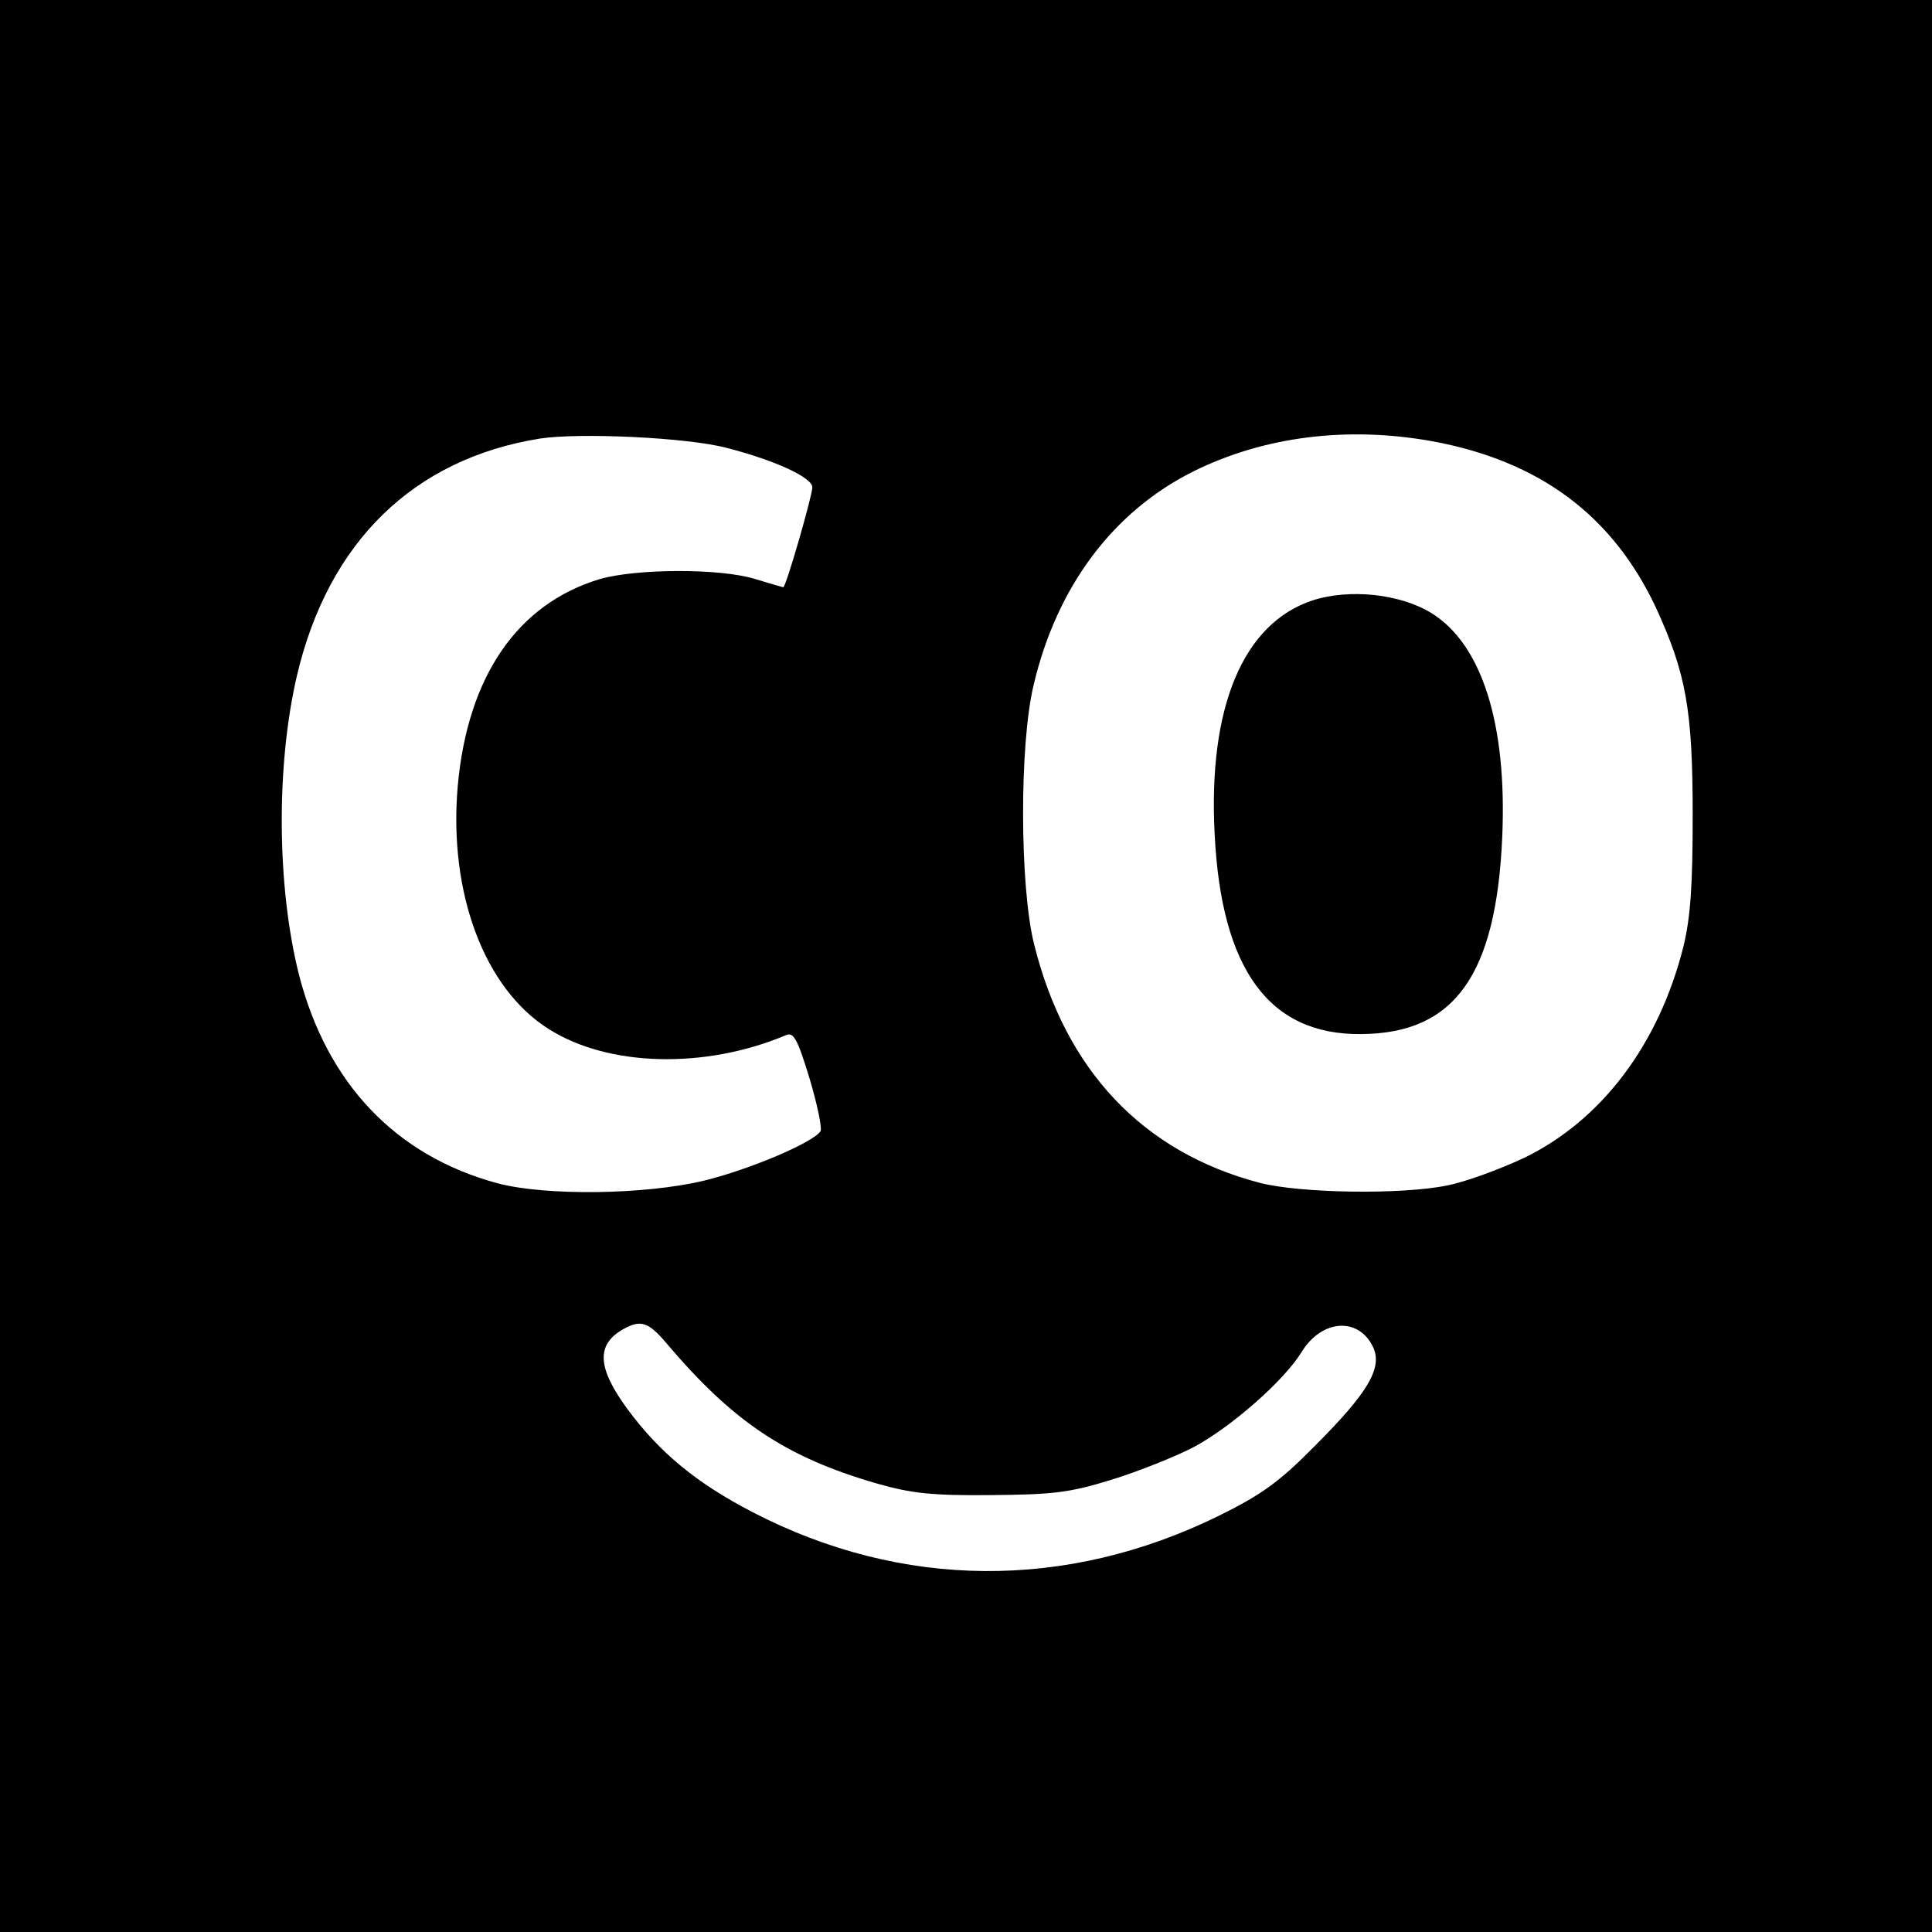
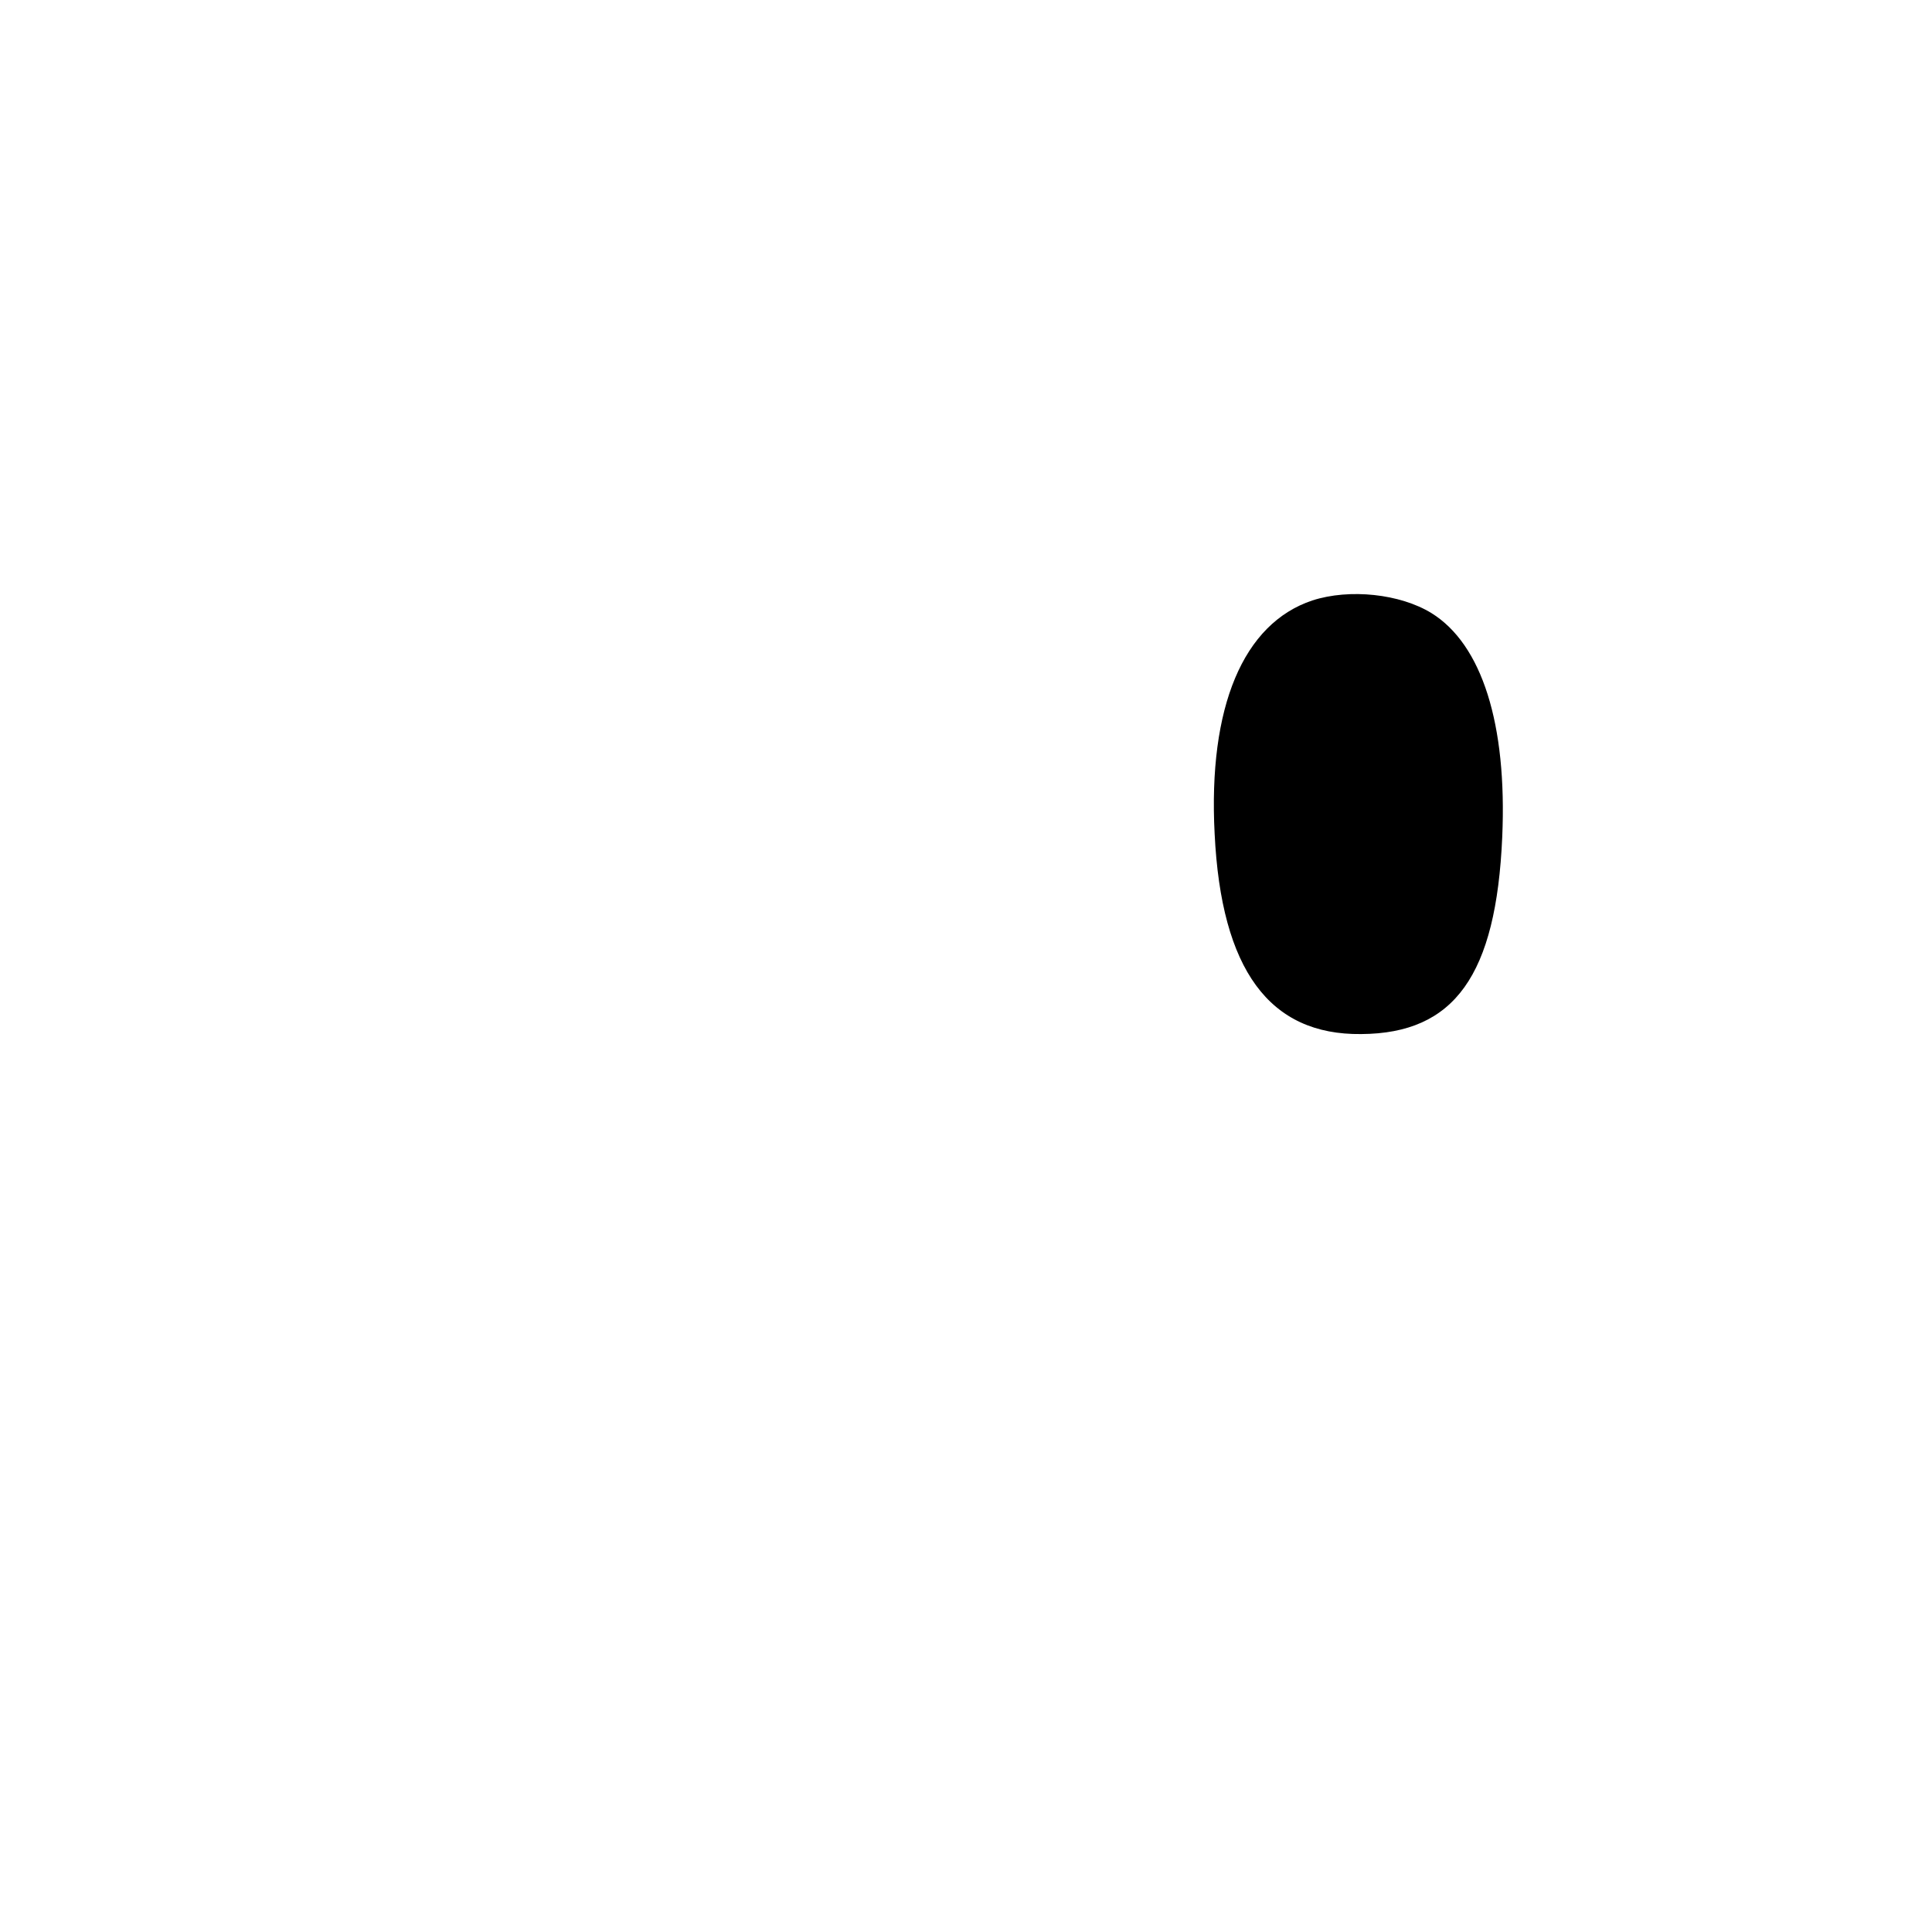
<svg xmlns="http://www.w3.org/2000/svg" version="1.0" width="352pt" height="352pt" viewBox="0 0 352 352" preserveAspectRatio="xMidYMid meet">
  <g transform="translate(0,352) scale(0.1,-0.1)" fill="#000000" stroke="none">
-     <path d="M0 1760 l0 -1760 1760 0 1760 0 0 1760 0 1760 -1760 0 -1760 0 0 -1760z m1324 944 c89 -23 156 -54 156 -72 0 -15 -48 -182 -53 -182 -1 0 -24 7 -51 15 -64 20 -217 19 -283 0 -150 -45 -241 -177 -259 -377 -17 -194 48 -369 166 -443 109 -69 285 -73 432 -11 14 6 21 -7 43 -79 14 -47 23 -90 20 -96 -14 -21 -130 -70 -212 -90 -108 -26 -289 -28 -376 -5 -186 50 -311 182 -362 379 -41 162 -42 383 -4 546 57 243 212 395 443 432 72 11 268 2 340 -17z m1286 12 c195 -36 328 -135 407 -303 55 -120 67 -186 67 -378 0 -129 -4 -187 -17 -240 -45 -179 -150 -317 -291 -385 -45 -21 -108 -44 -140 -50 -84 -17 -268 -14 -341 5 -213 56 -354 205 -411 435 -26 104 -27 362 -1 471 42 180 145 317 291 390 129 64 281 83 436 55z m-1396 -1643 c122 -144 218 -208 384 -256 63 -18 101 -22 207 -21 112 1 143 4 220 28 49 15 116 42 149 59 68 36 165 121 197 173 37 61 105 65 131 9 17 -38 -10 -83 -107 -180 -65 -66 -98 -89 -175 -127 -277 -136 -577 -134 -849 7 -102 53 -169 108 -228 188 -55 75 -57 117 -8 145 32 18 46 14 79 -25z" />
    <path d="M2391 2426 c-126 -42 -190 -194 -178 -425 12 -248 100 -367 267 -365 170 1 246 107 257 359 9 206 -37 351 -129 408 -57 35 -149 45 -217 23z" />
  </g>
</svg>